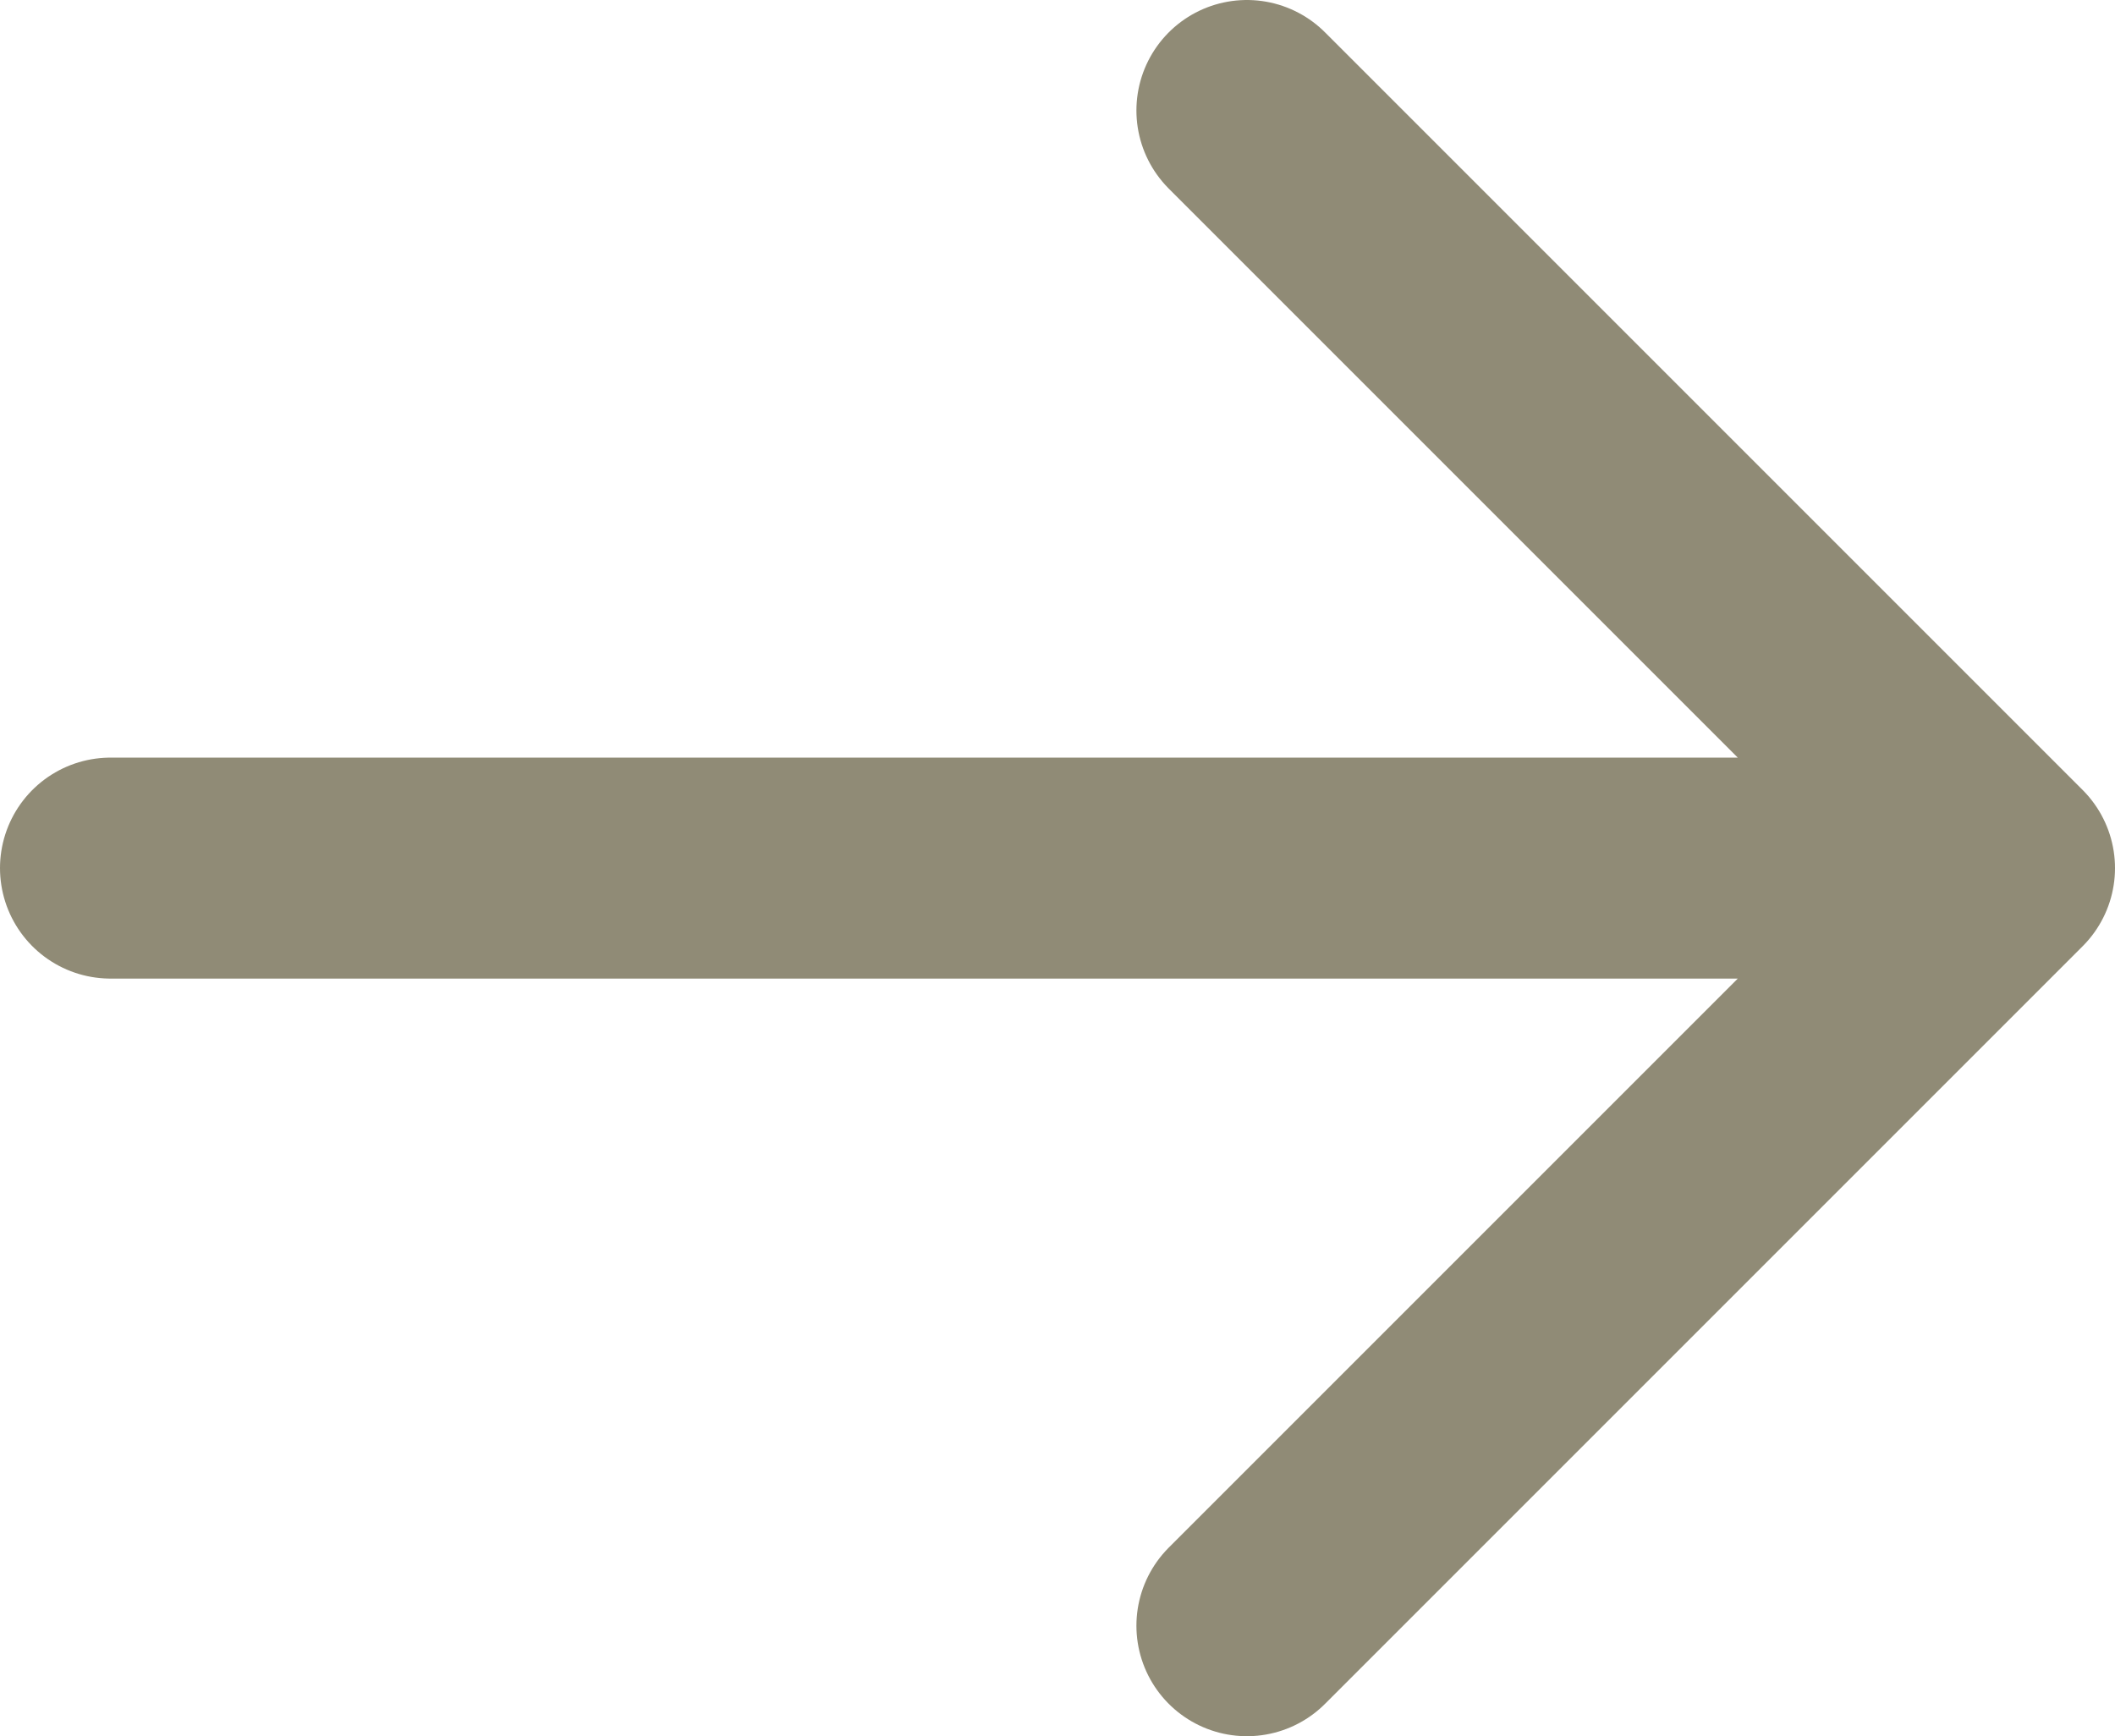
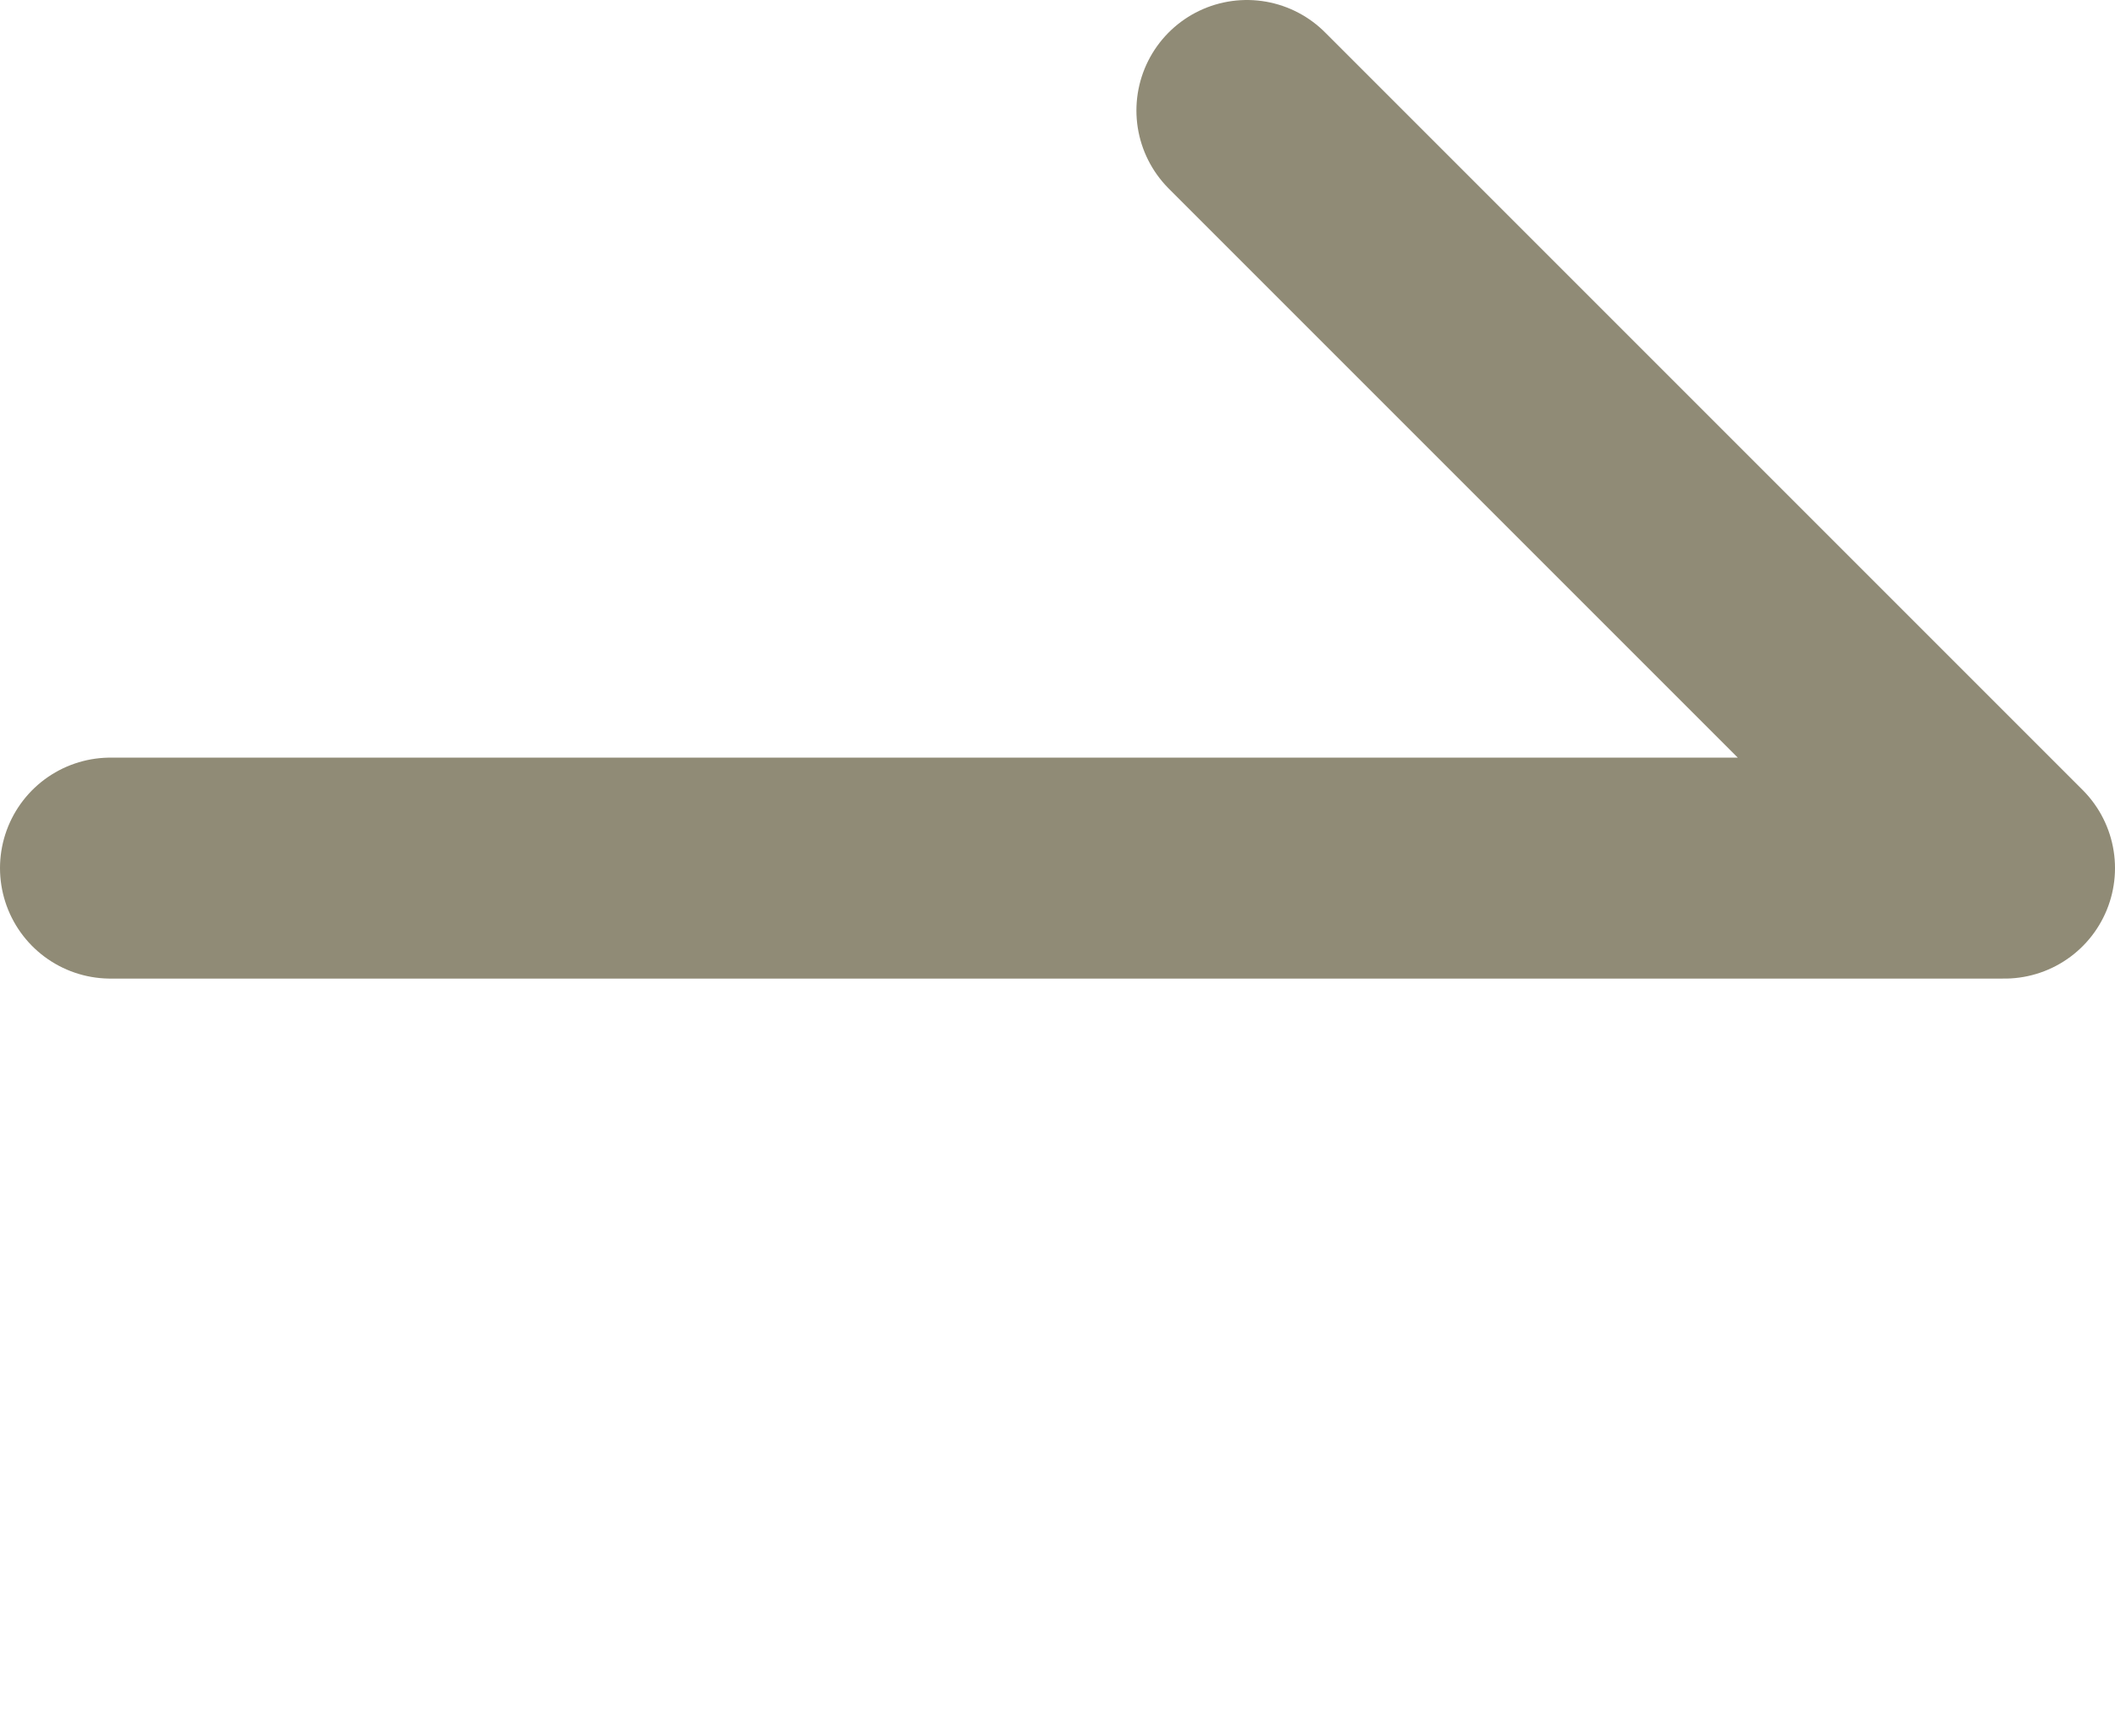
<svg xmlns="http://www.w3.org/2000/svg" id="_レイヤー_2" viewBox="0 0 13.4 11">
  <defs>
    <style>.cls-1{fill:none;stroke:#908b76;stroke-linecap:round;stroke-linejoin:round;stroke-width:1.4px;}</style>
  </defs>
  <g id="_レイヤー_1-2">
-     <path class="cls-1" d="M12.7,5.5H.7M12.7,5.5l-4.8,4.8M12.7,5.5L7.9.7" />
+     <path class="cls-1" d="M12.7,5.5H.7M12.7,5.5M12.7,5.5L7.9.7" />
  </g>
</svg>